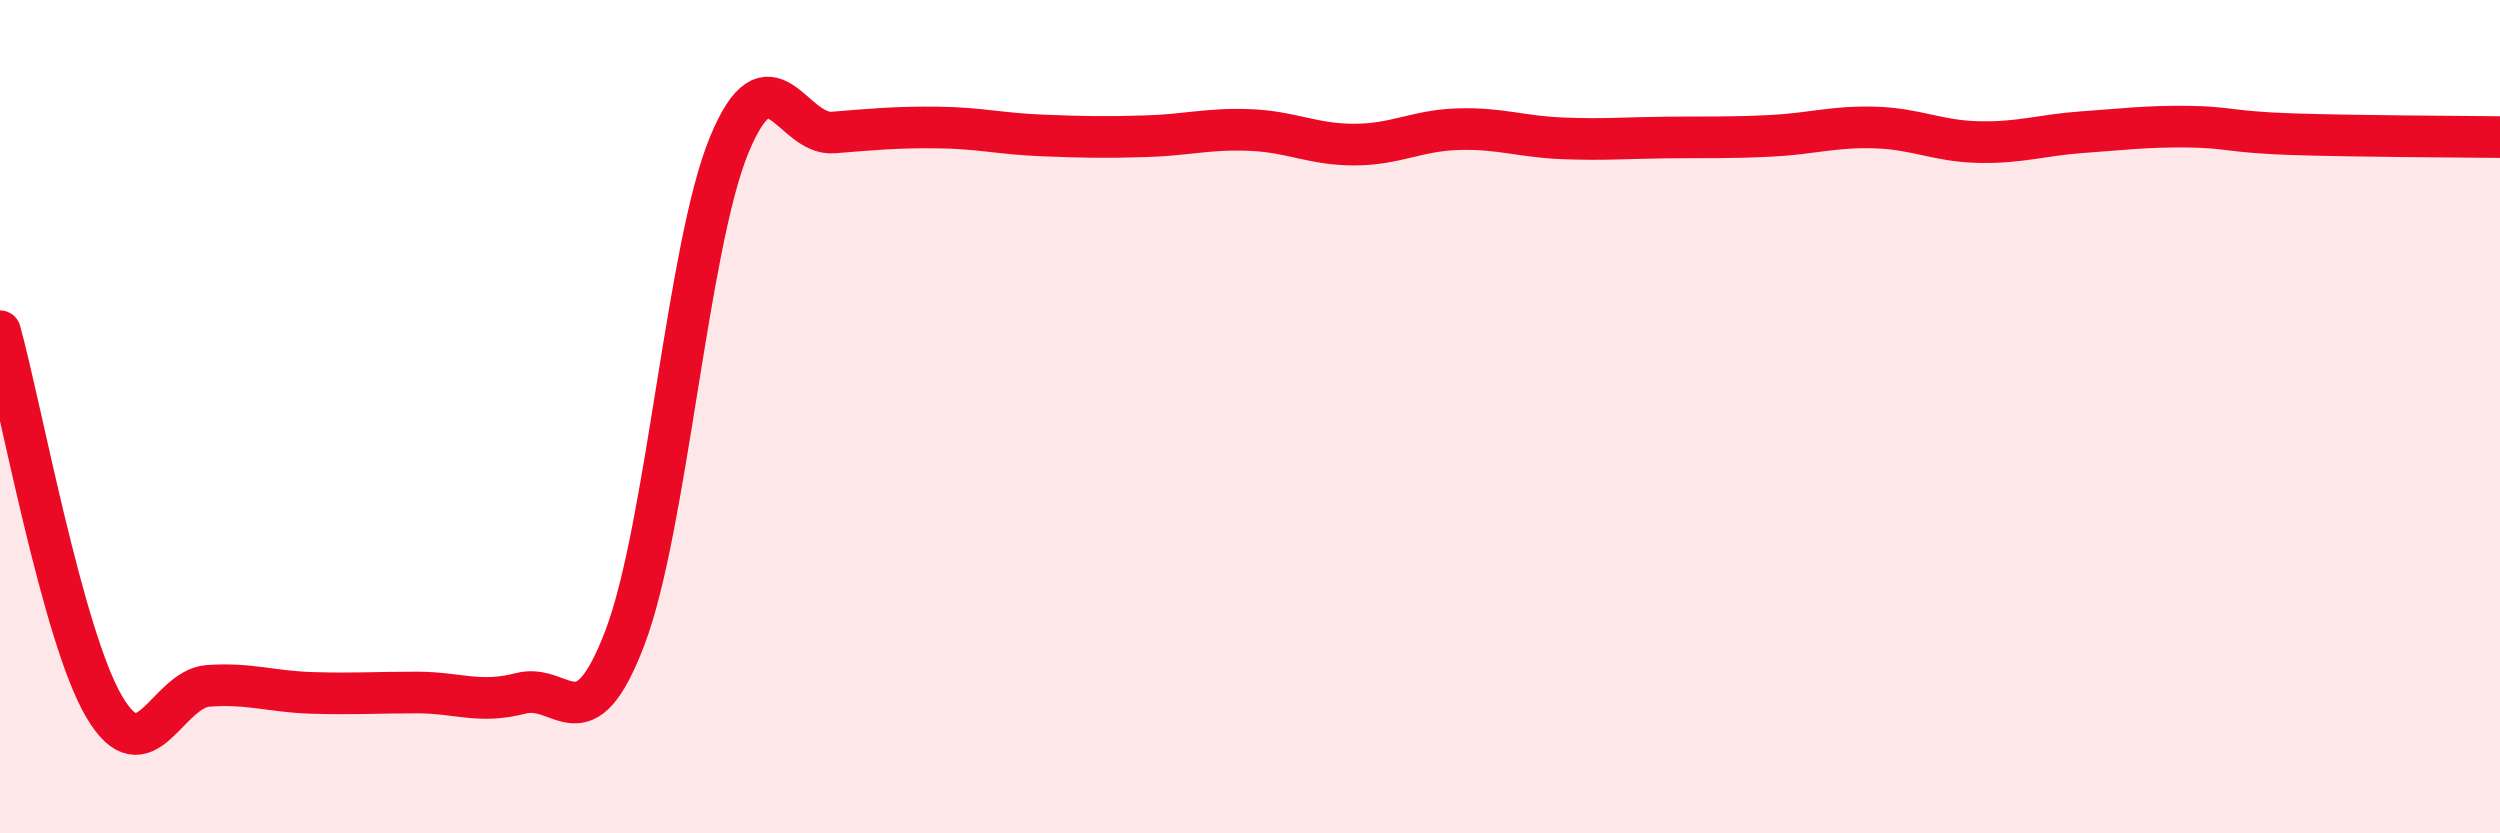
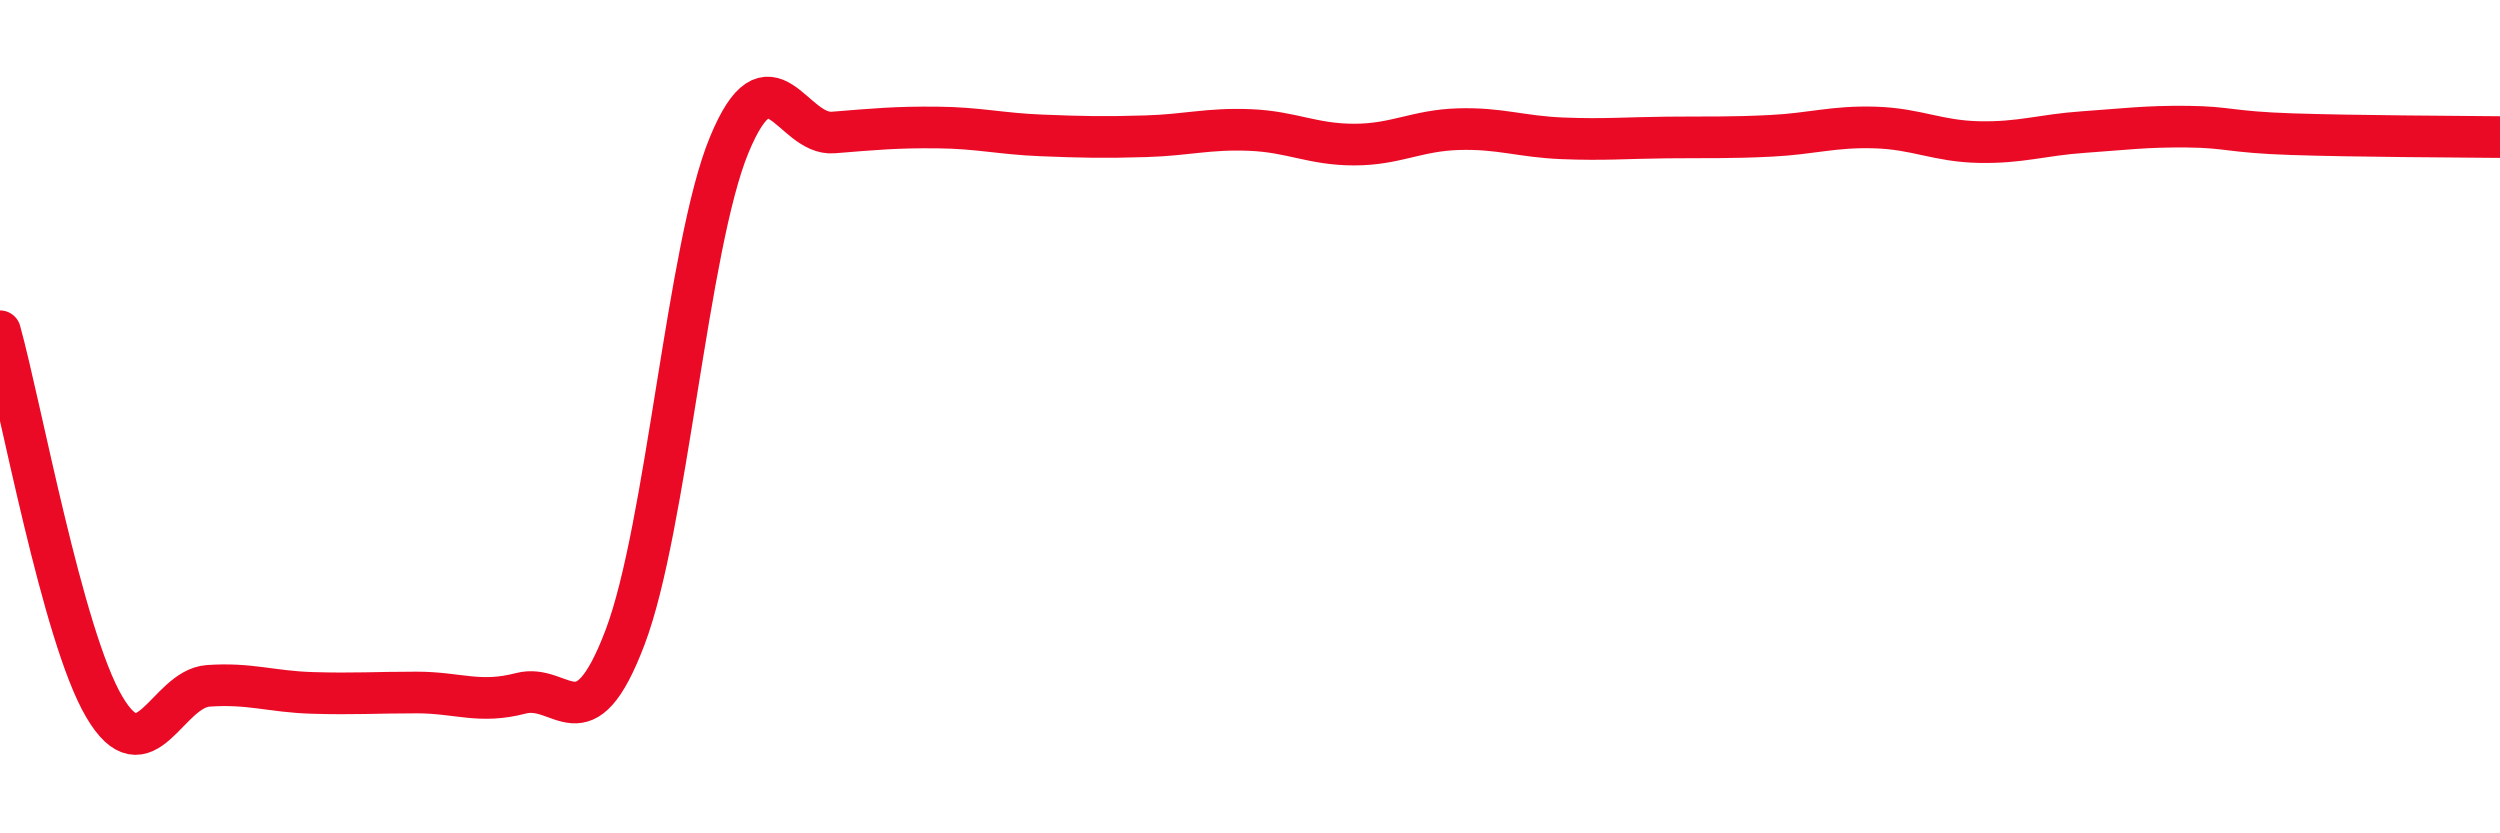
<svg xmlns="http://www.w3.org/2000/svg" width="60" height="20" viewBox="0 0 60 20">
-   <path d="M 0,7.95 C 0.5,9.75 1.5,15.26 2.5,16.96 C 3.5,18.66 4,16.53 5,16.46 C 6,16.39 6.5,16.6 7.5,16.63 C 8.5,16.66 9,16.62 10,16.62 C 11,16.62 11.5,16.9 12.5,16.64 C 13.5,16.38 14,17.93 15,15.3 C 16,12.67 16.5,5.9 17.5,3.48 C 18.5,1.06 19,3.26 20,3.18 C 21,3.1 21.5,3.05 22.5,3.06 C 23.5,3.07 24,3.21 25,3.25 C 26,3.29 26.5,3.3 27.5,3.27 C 28.5,3.24 29,3.08 30,3.12 C 31,3.16 31.5,3.47 32.5,3.47 C 33.5,3.47 34,3.13 35,3.1 C 36,3.07 36.5,3.28 37.5,3.32 C 38.5,3.36 39,3.31 40,3.3 C 41,3.29 41.5,3.31 42.5,3.26 C 43.5,3.21 44,3.03 45,3.06 C 46,3.09 46.5,3.39 47.5,3.41 C 48.5,3.43 49,3.24 50,3.17 C 51,3.1 51.5,3.03 52.5,3.04 C 53.5,3.05 53.5,3.17 55,3.22 C 56.5,3.27 59,3.28 60,3.29L60 20L0 20Z" fill="#EB0A25" opacity="0.1" stroke-linecap="round" stroke-linejoin="round" />
  <path d="M 0,7.95 C 0.5,9.75 1.5,15.26 2.5,16.96 C 3.5,18.66 4,16.53 5,16.46 C 6,16.39 6.5,16.6 7.5,16.63 C 8.5,16.66 9,16.62 10,16.62 C 11,16.62 11.5,16.9 12.5,16.64 C 13.5,16.38 14,17.93 15,15.3 C 16,12.67 16.5,5.9 17.5,3.48 C 18.5,1.06 19,3.26 20,3.18 C 21,3.1 21.5,3.05 22.5,3.06 C 23.5,3.07 24,3.21 25,3.25 C 26,3.29 26.5,3.3 27.5,3.27 C 28.5,3.24 29,3.08 30,3.12 C 31,3.16 31.5,3.47 32.5,3.47 C 33.5,3.47 34,3.13 35,3.1 C 36,3.07 36.5,3.28 37.5,3.32 C 38.5,3.36 39,3.31 40,3.3 C 41,3.29 41.5,3.31 42.5,3.26 C 43.5,3.21 44,3.03 45,3.06 C 46,3.09 46.5,3.39 47.5,3.41 C 48.5,3.43 49,3.24 50,3.17 C 51,3.1 51.5,3.03 52.5,3.04 C 53.5,3.05 53.5,3.17 55,3.22 C 56.5,3.27 59,3.28 60,3.29" stroke="#EB0A25" stroke-width="1" fill="none" stroke-linecap="round" stroke-linejoin="round" />
</svg>